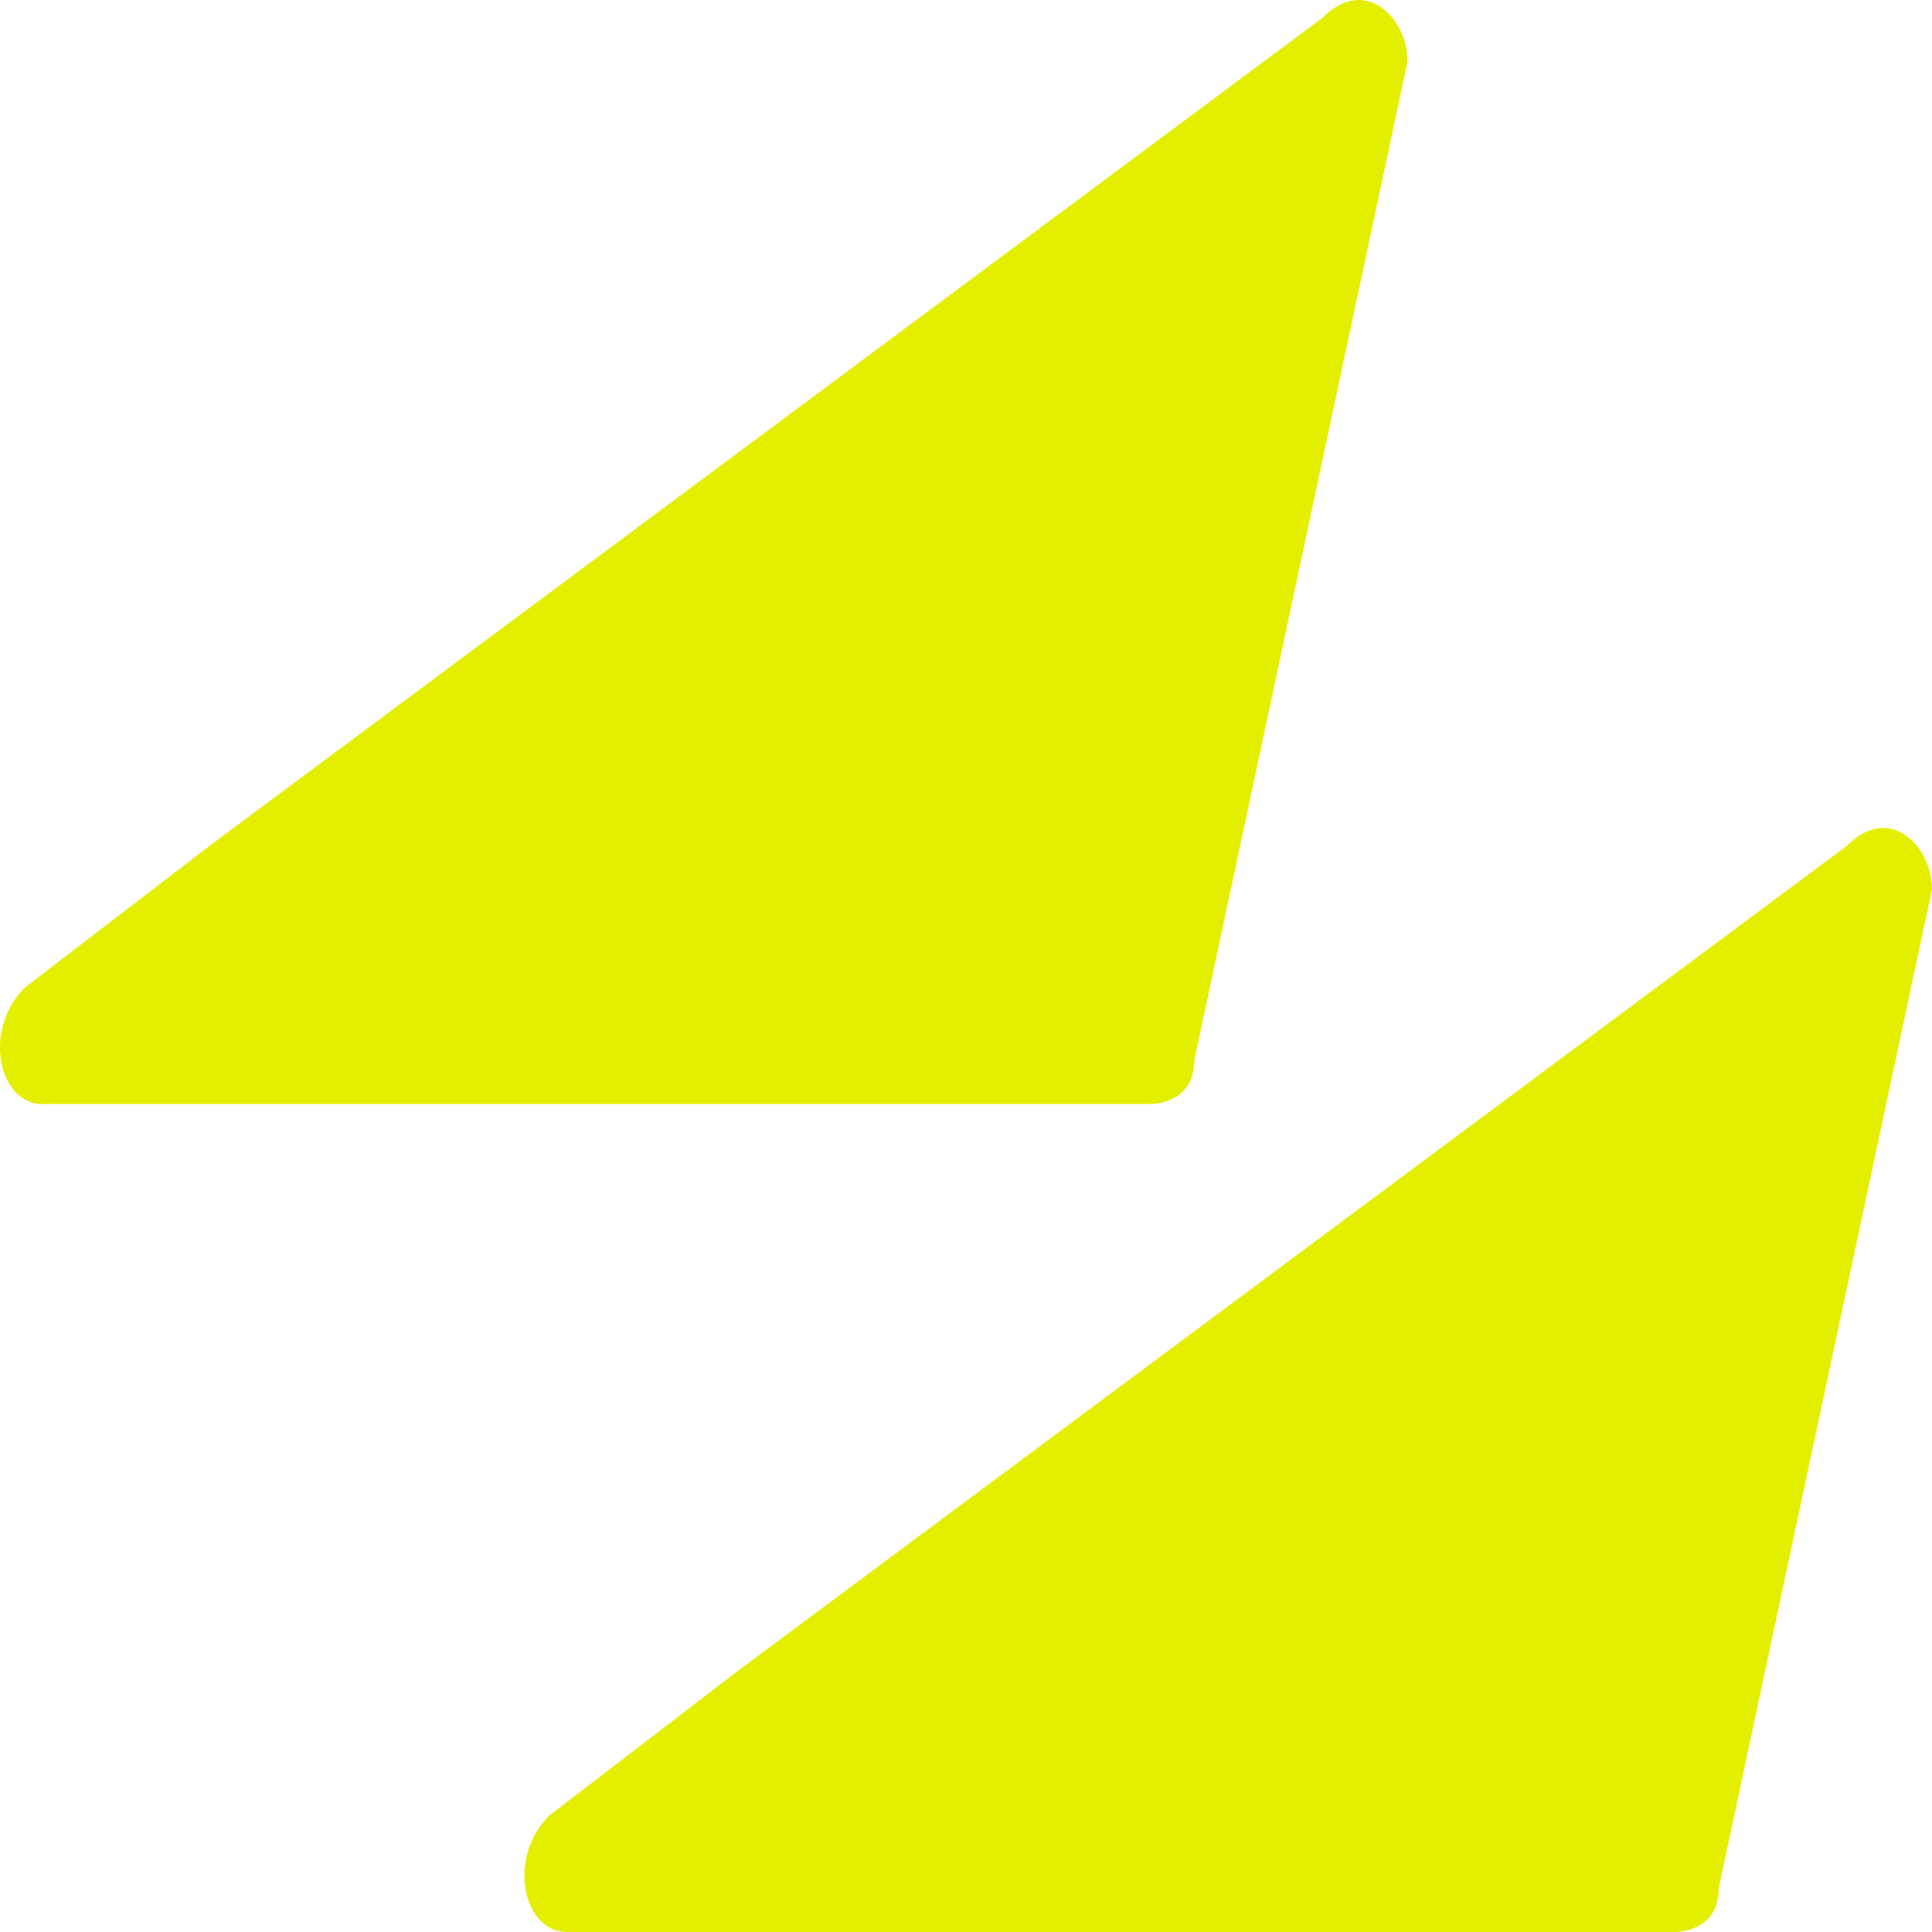
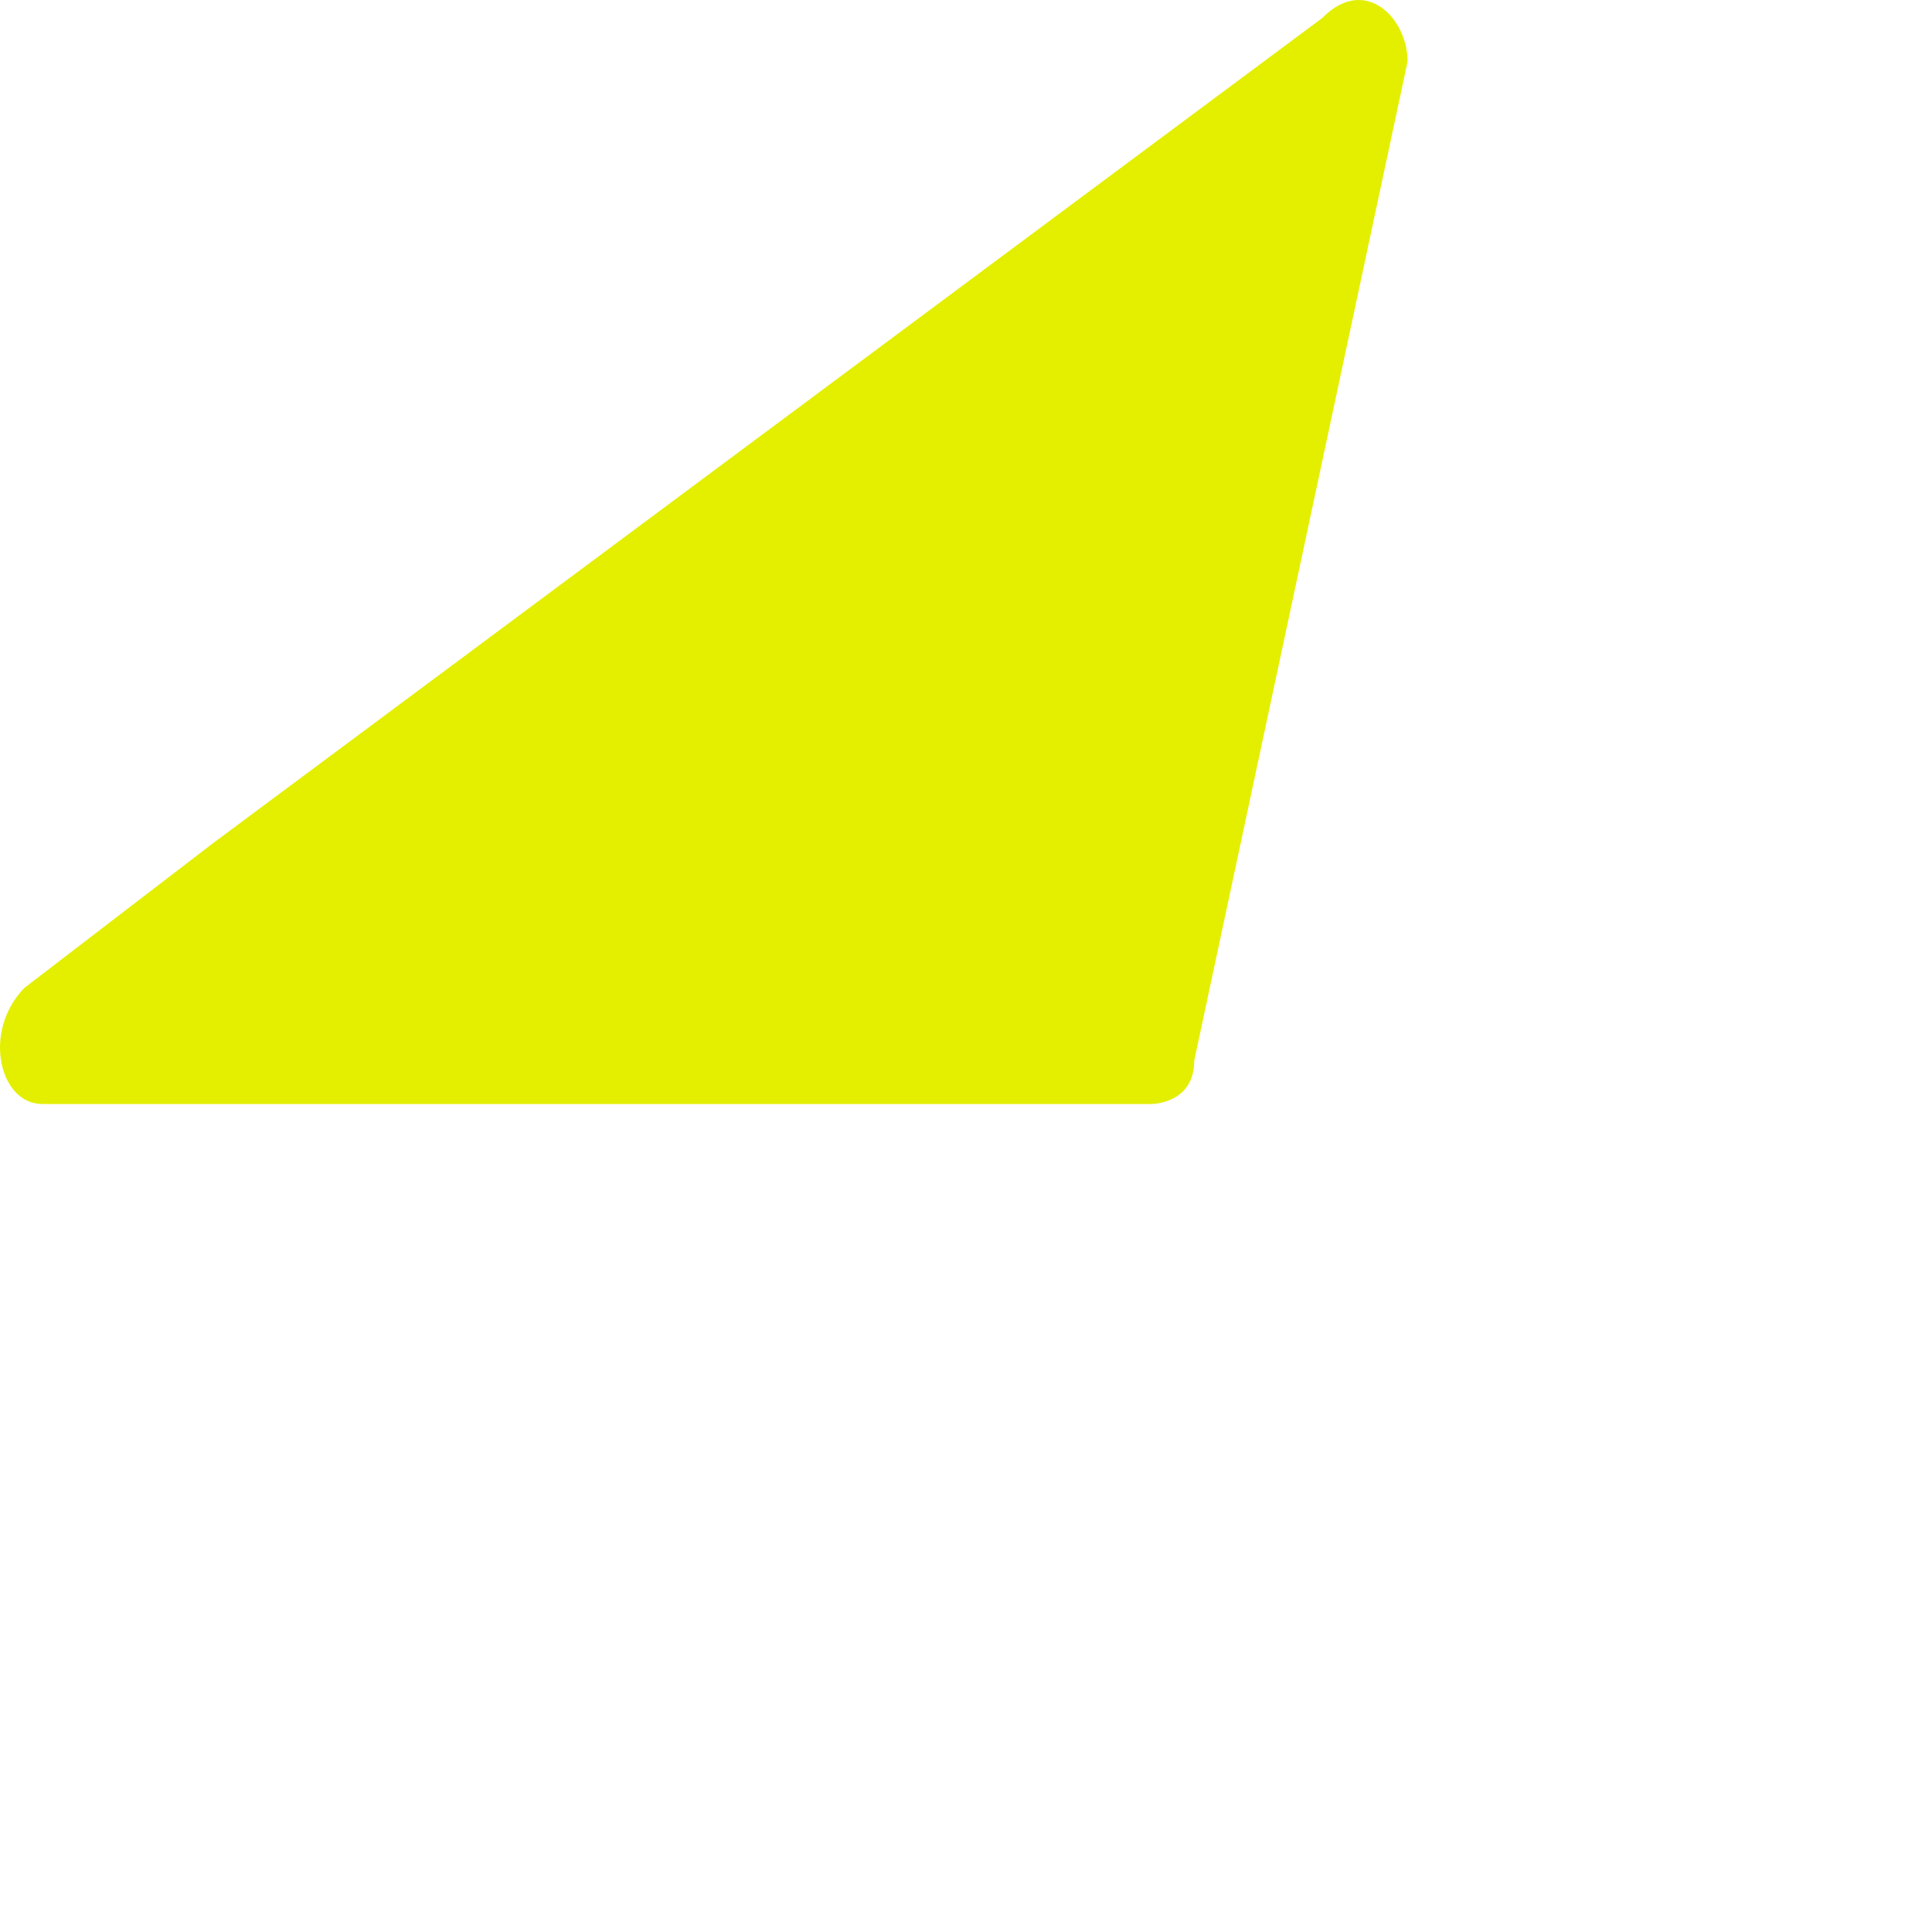
<svg xmlns="http://www.w3.org/2000/svg" width="70" height="70" viewBox="0 0 70 70" fill="none">
-   <path d="M20.526 70C18.98 70 18.343 67.363 19.889 65.79L26.71 60.556L66.908 30.652C68.454 29.078 70 30.652 70 32.226L62.27 68.426C62.27 70 60.724 70 60.724 70H20.526Z" fill="#E4EF00" />
  <path d="M1.526 40C-0.02 40 -0.657 37.363 0.889 35.789L7.71 30.556L47.908 0.652C49.454 -0.922 51 0.652 51 2.226L43.27 38.426C43.27 40 41.724 40 41.724 40H1.526Z" fill="#E4EF00" />
</svg>